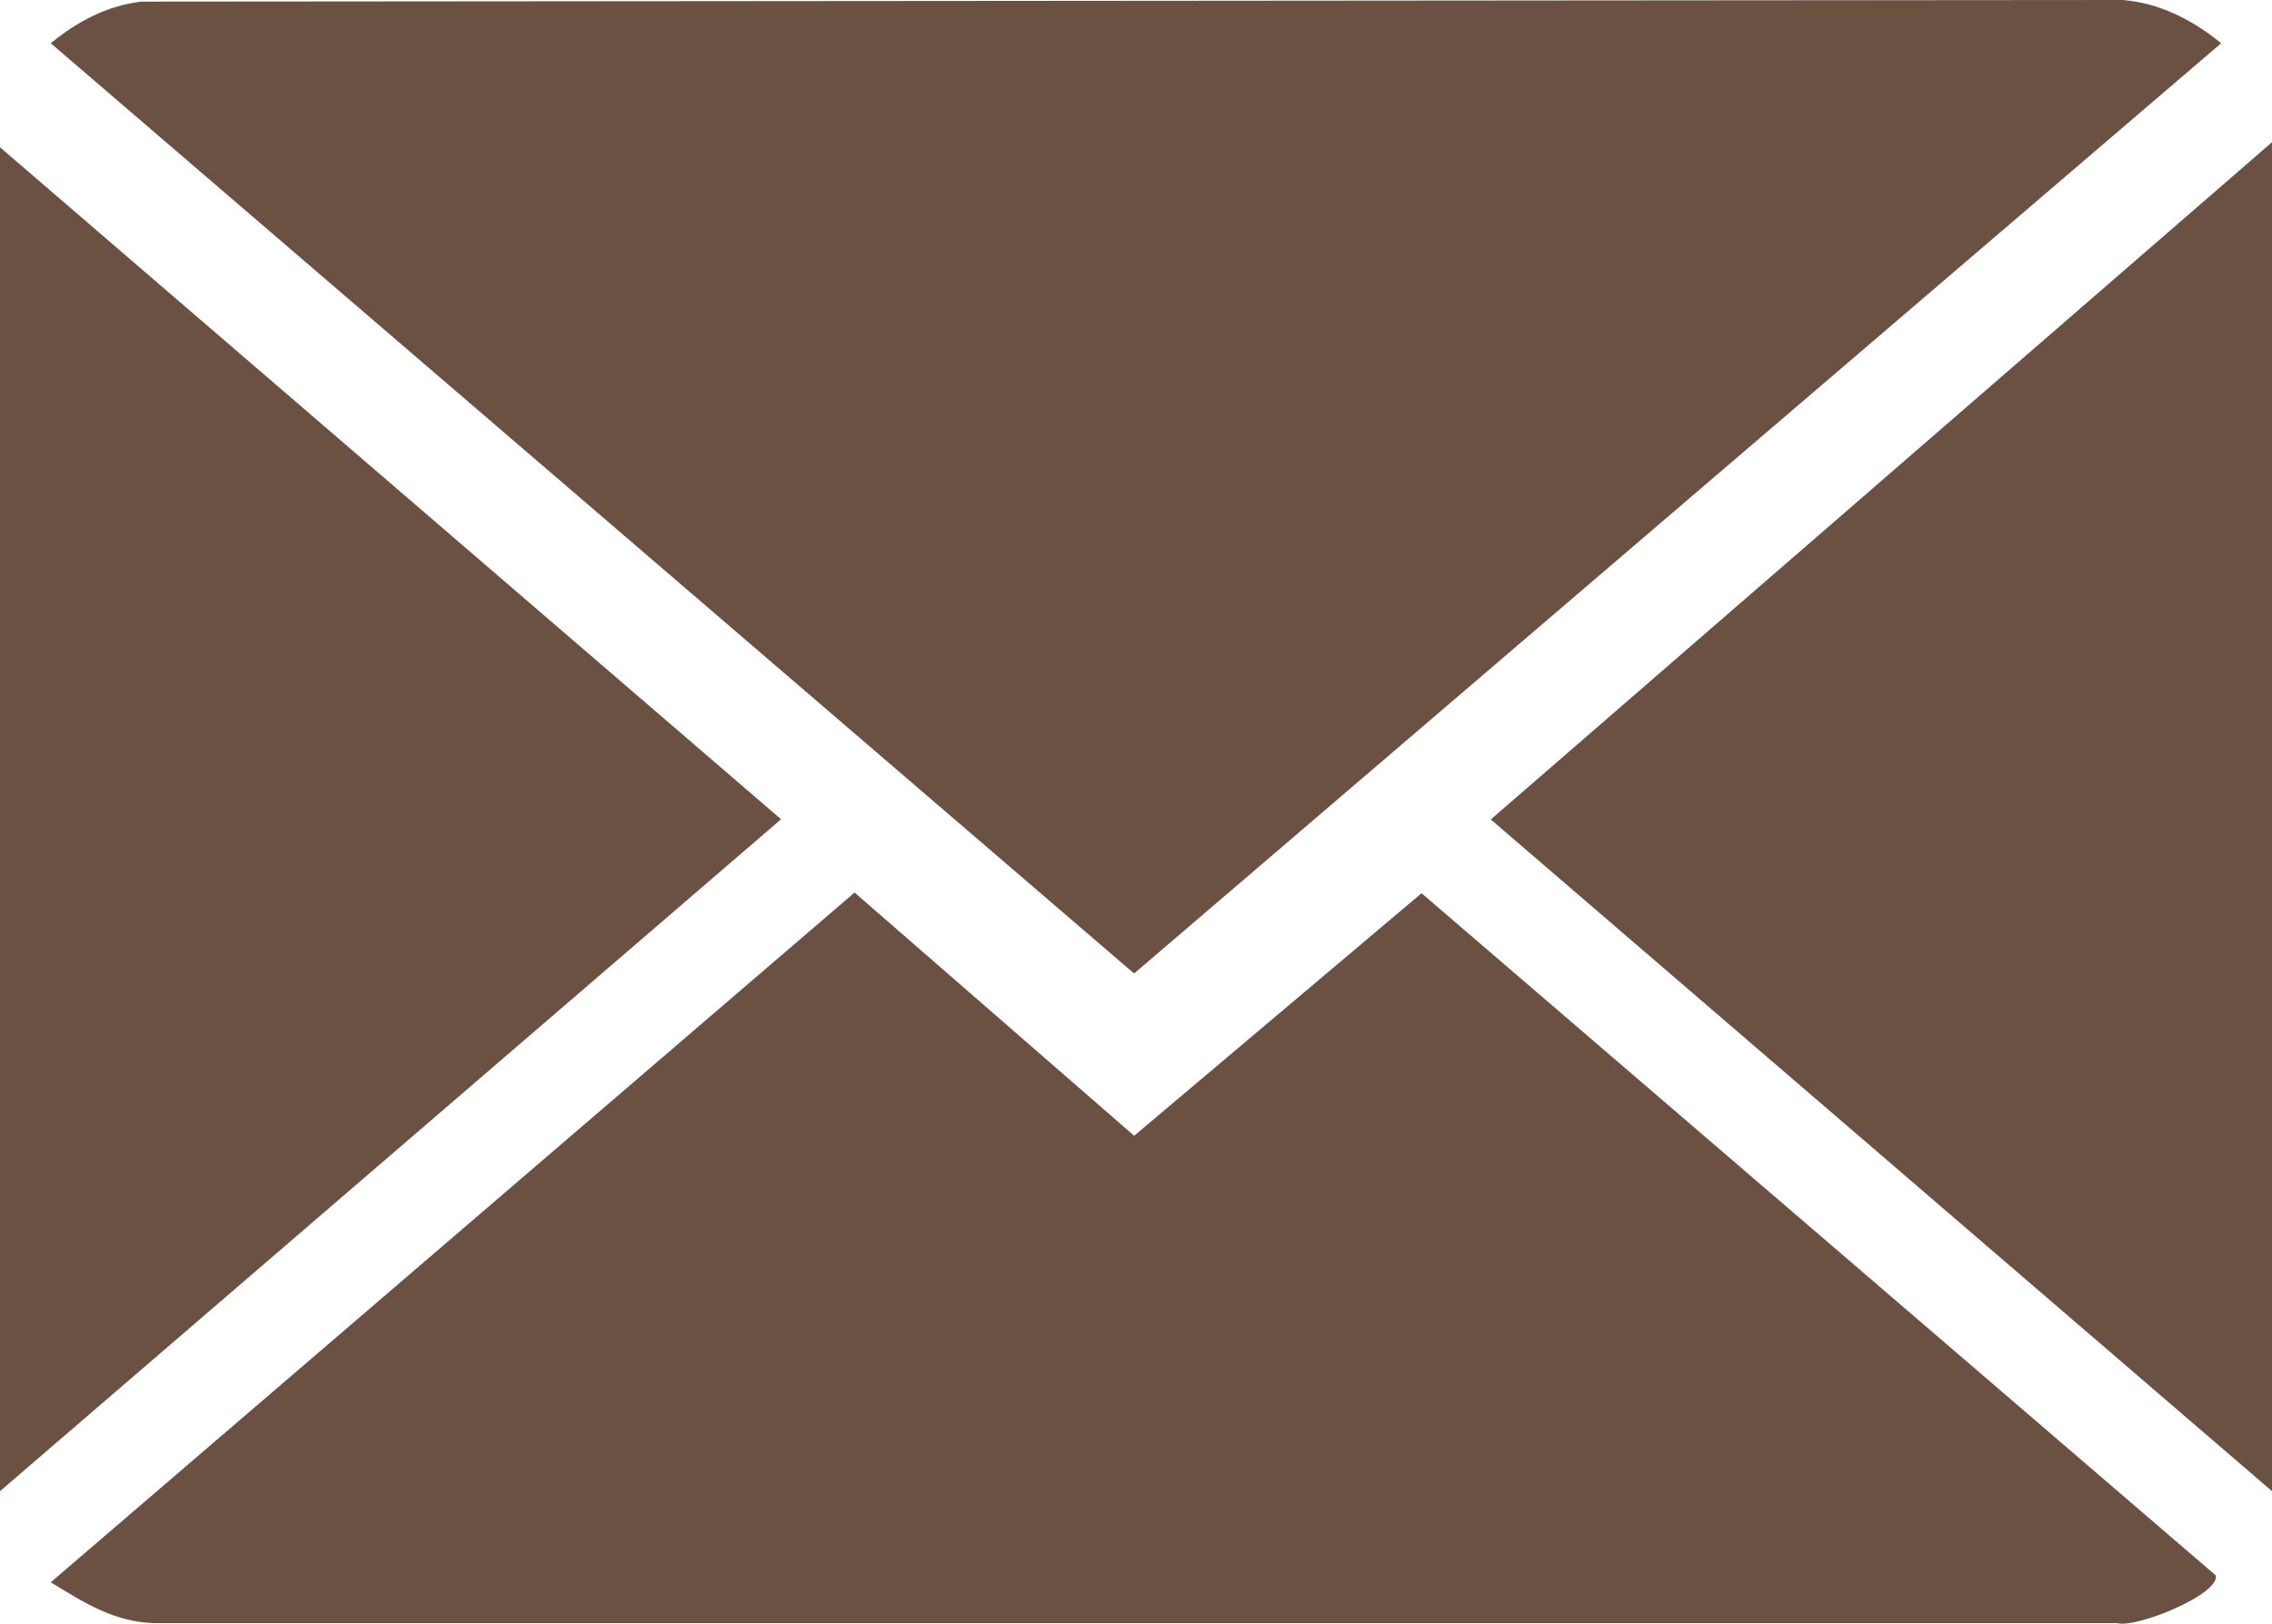
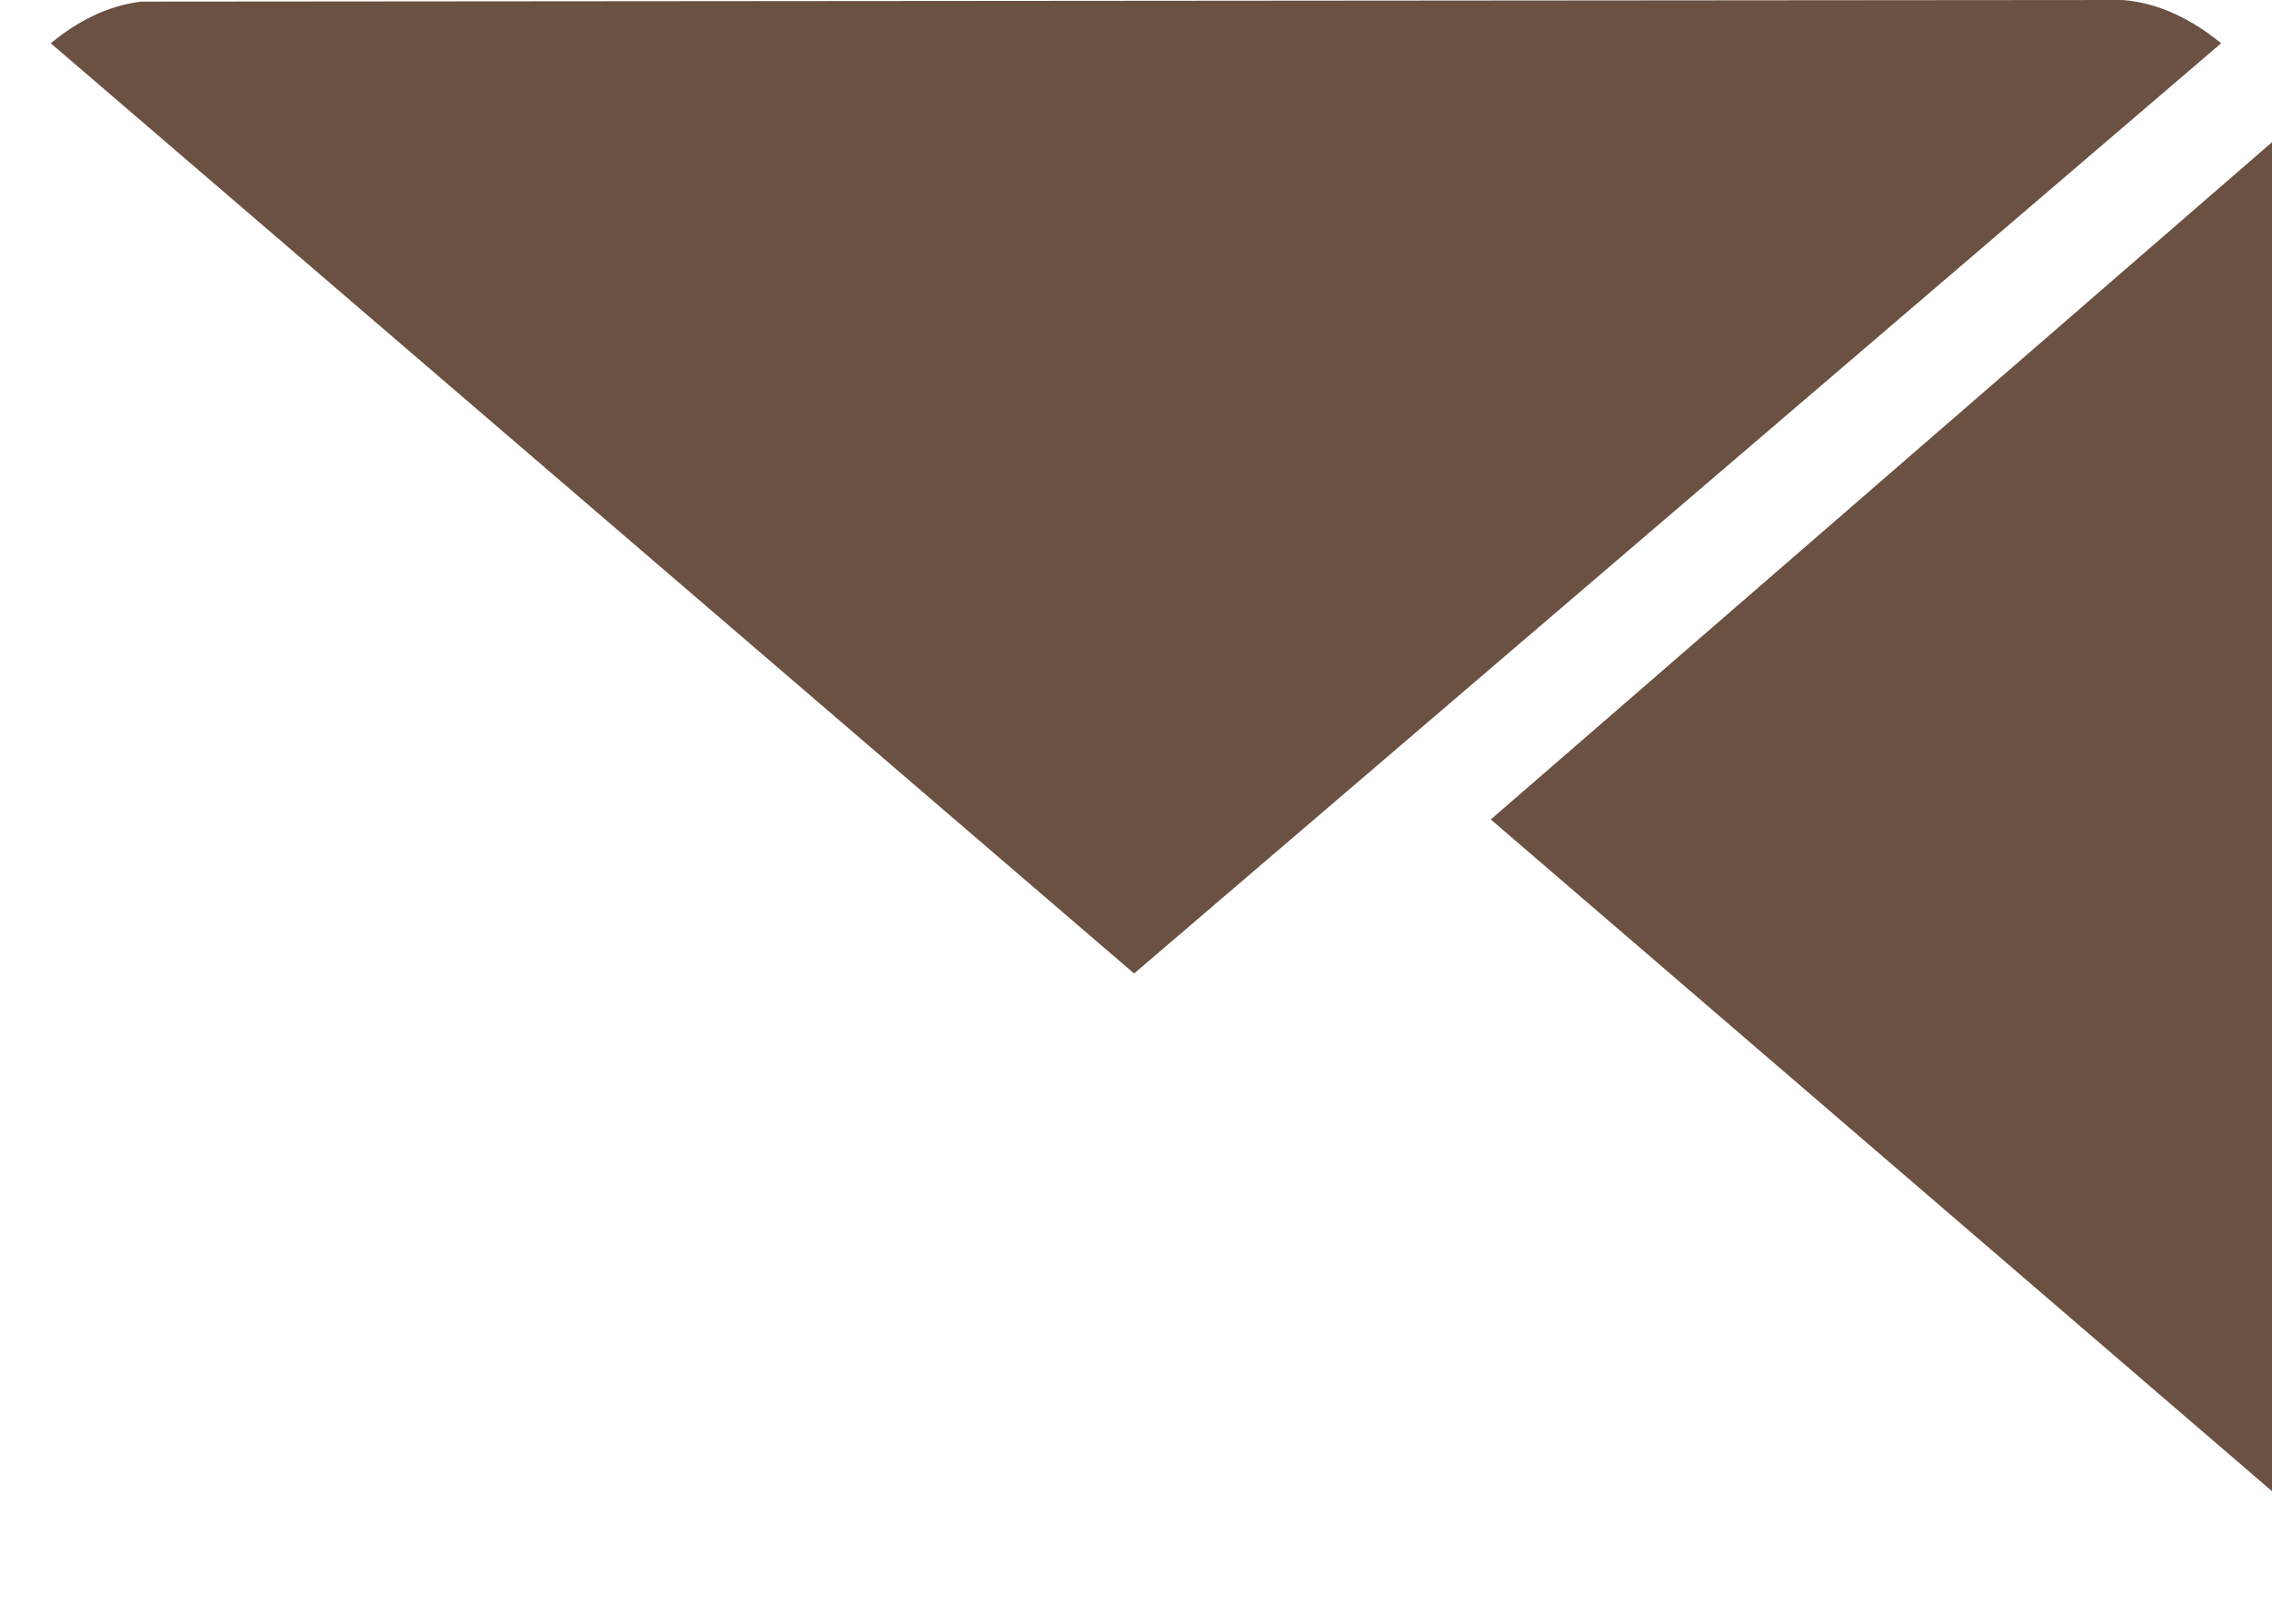
<svg xmlns="http://www.w3.org/2000/svg" id="_Слой_2" data-name="Слой 2" viewBox="0 0 336 240.13">
  <defs>
    <style> .cls-1 { fill: #6a5142; } </style>
  </defs>
  <g id="_Слой_1-2" data-name="Слой 1">
    <g>
      <path class="cls-1" d="M20.84.24l293.06-.24c5.48.42,10.44,3,14.58,6.4l-160.76,137.57L7.51,6.4C11.39,3.2,15.75.88,20.84.24Z" />
-       <path class="cls-1" d="M7.5,234.01l118.88-102.01,41.35,35.97,42.5-35.87,117.47,100.9c.48,2.88-11.79,7.79-14.53,7.05H22.85c-6.04-.18-10.44-3.06-15.35-6.05Z" />
      <polygon class="cls-1" points="336 220.53 220.47 121.19 336 21.03 336 220.53" />
-       <polygon class="cls-1" points="0 21.78 115.51 121.16 0 220.53 0 21.78" />
    </g>
  </g>
</svg>